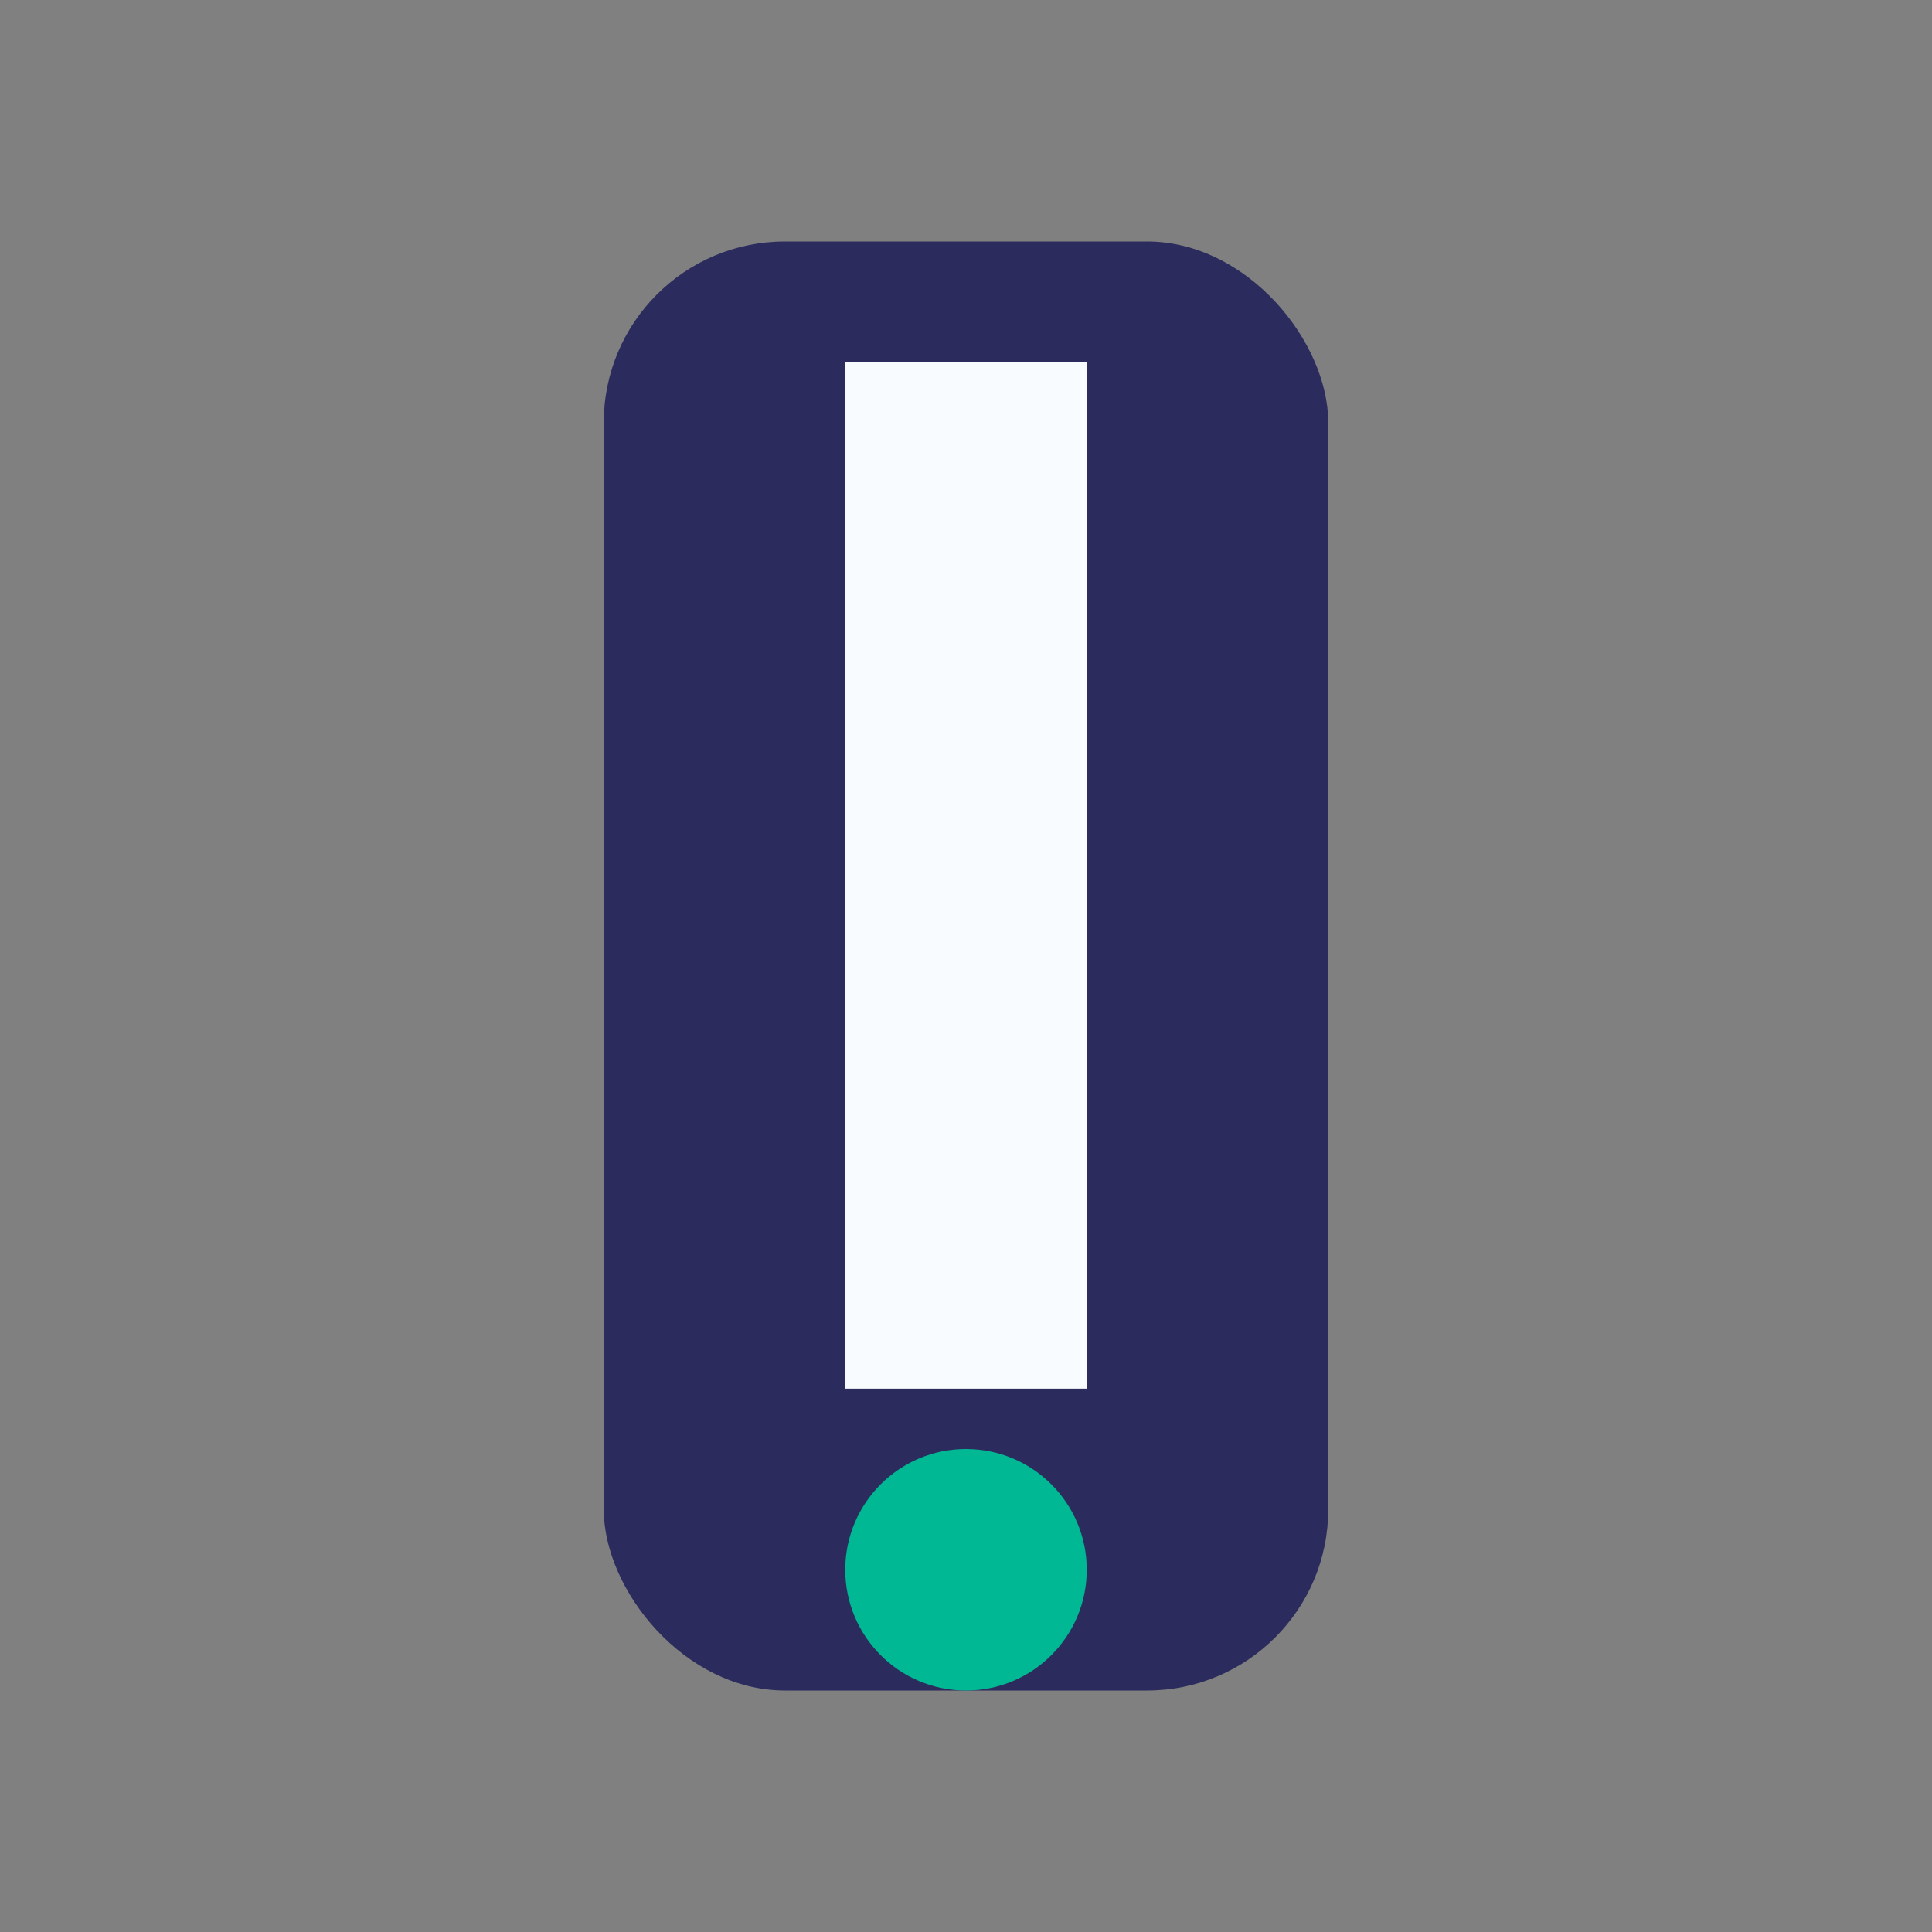
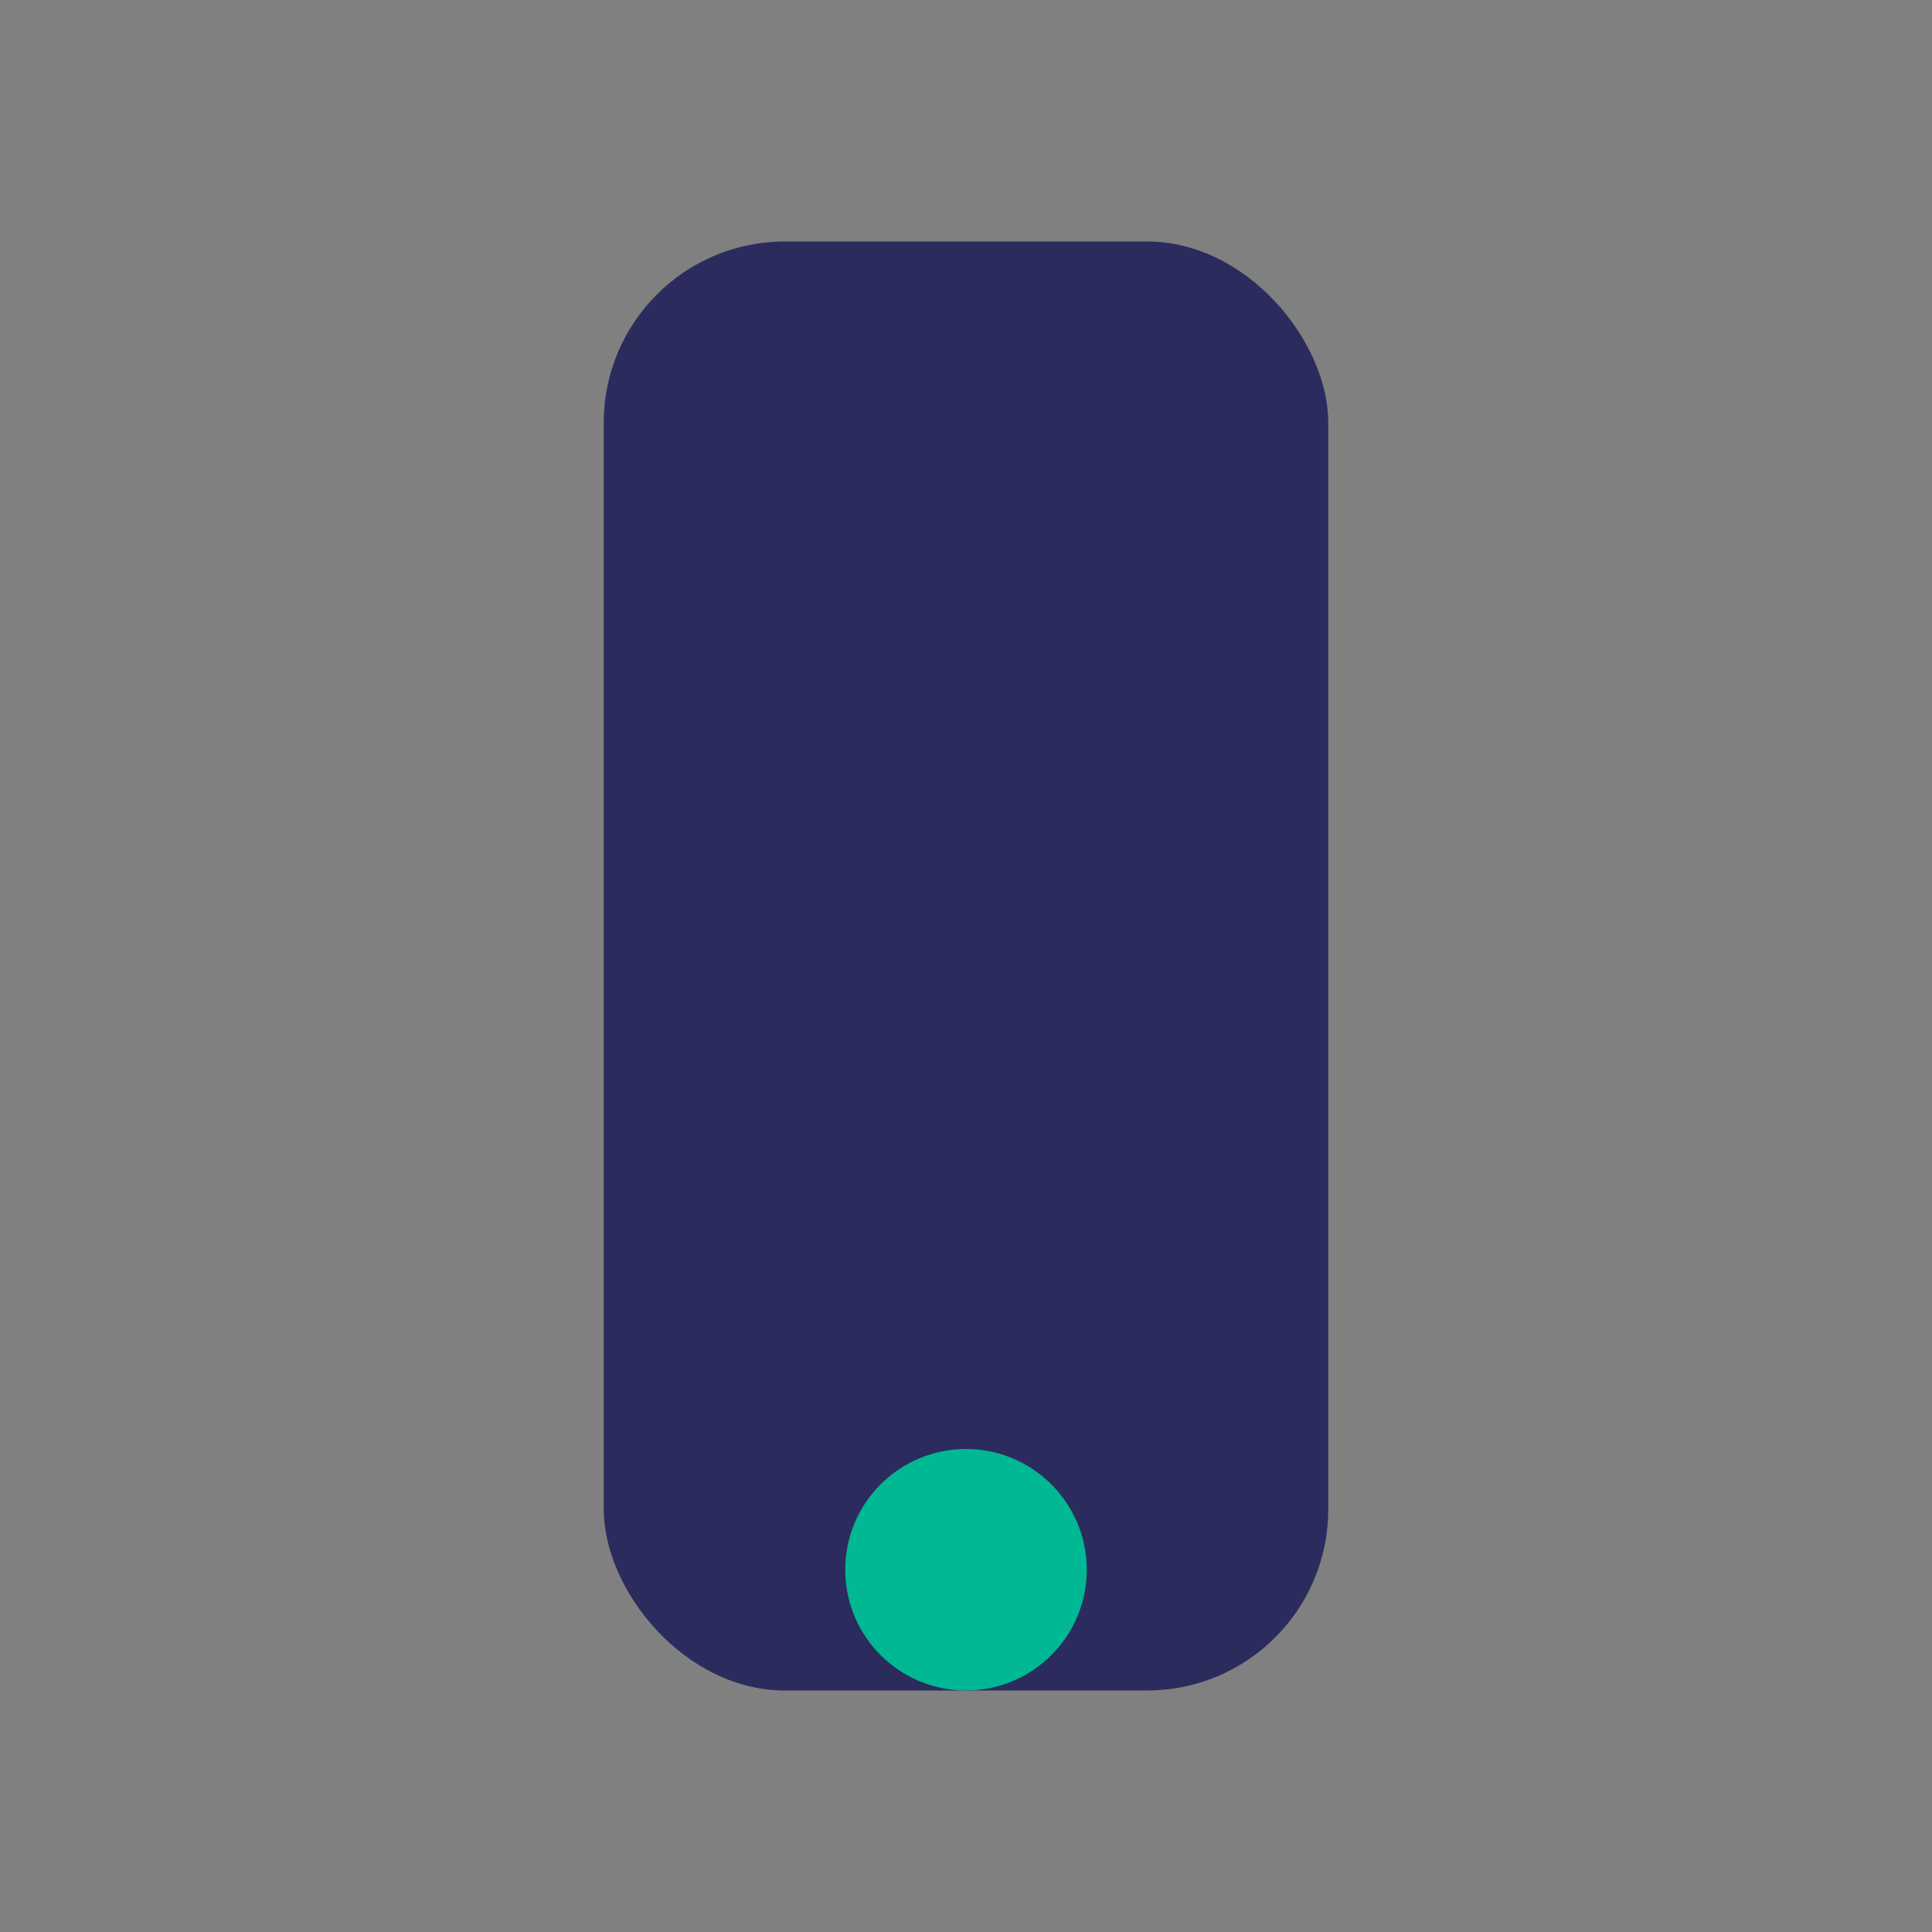
<svg xmlns="http://www.w3.org/2000/svg" width="32" height="32" viewBox="0 0 32 32">
  <rect x="0" y="0" width="32" height="32" fill="#808080" stroke="none" />
  <rect x="10" y="4" width="12" height="24" rx="3" fill="#2B2C5D" />
-   <rect x="14" y="6" width="4" height="17" fill="#F8FBFF" />
  <circle cx="16" cy="26" r="2" fill="#00B893" />
</svg>